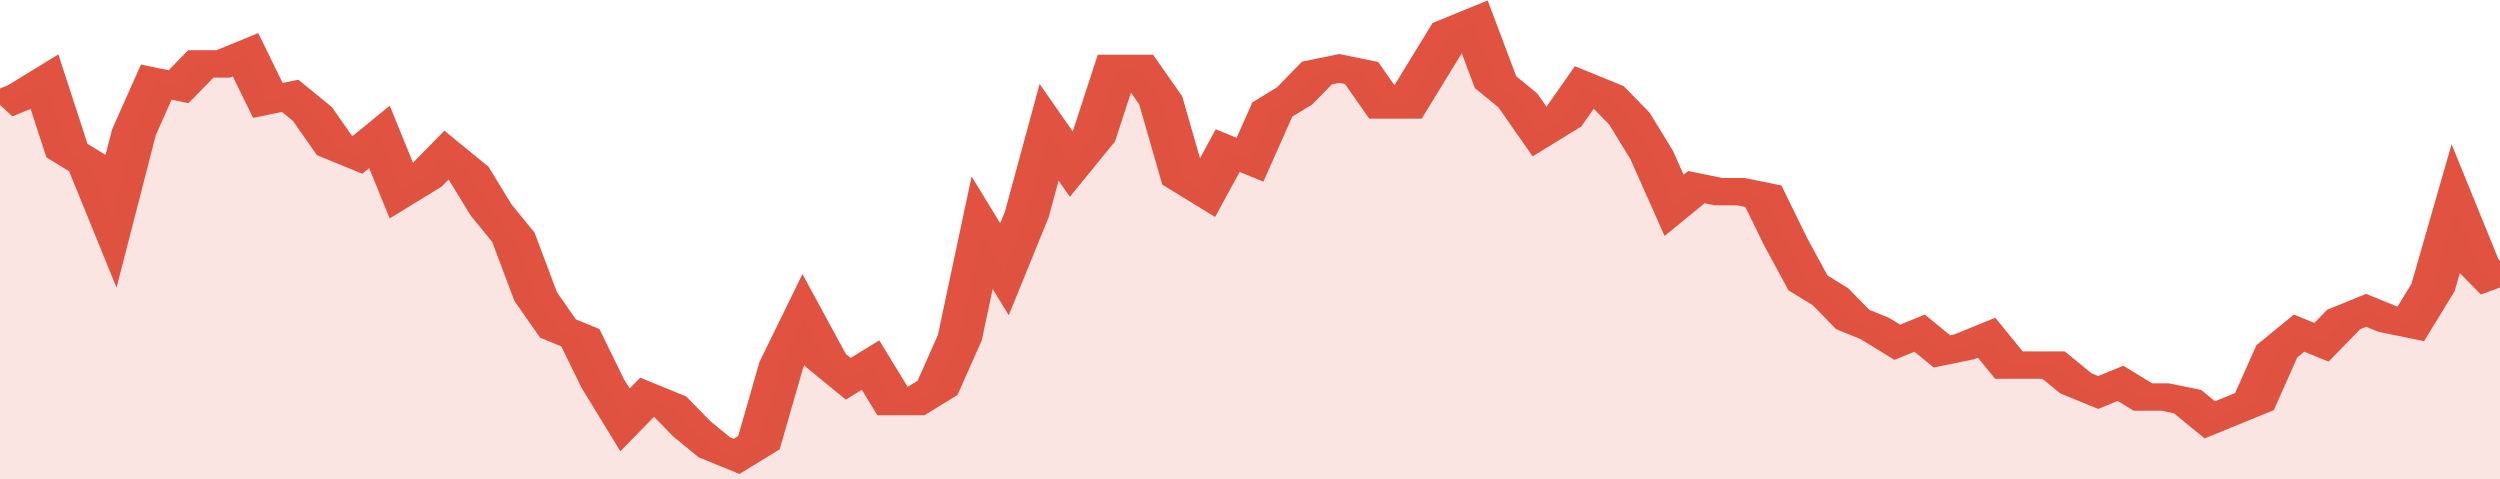
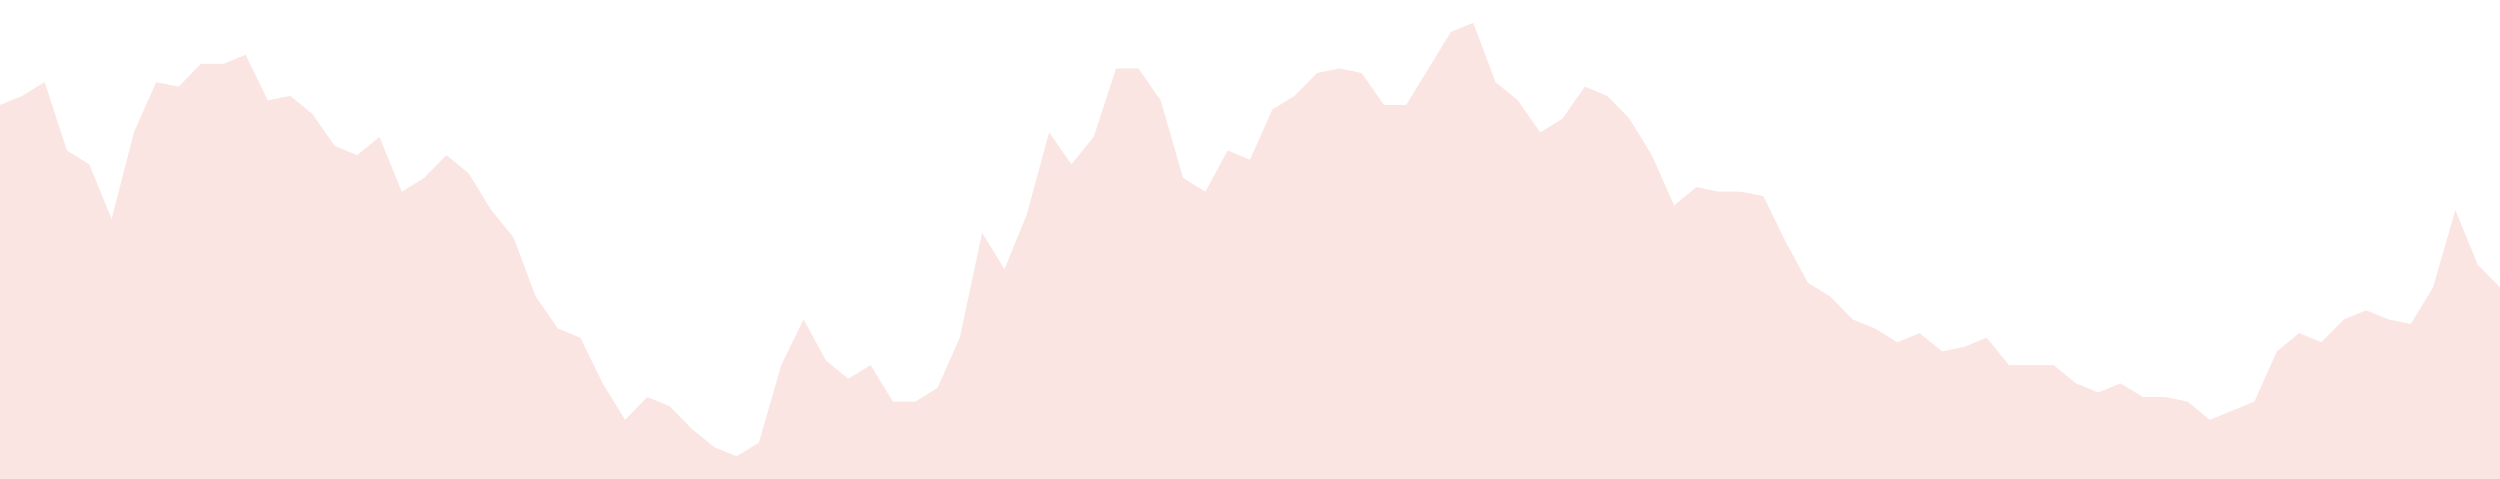
<svg xmlns="http://www.w3.org/2000/svg" viewBox="0 0 336 105" width="120" height="23" preserveAspectRatio="none">
-   <polyline fill="none" stroke="#E15241" stroke-width="6" points="0, 23 3, 21 6, 18 9, 33 12, 36 15, 48 18, 29 21, 18 24, 19 27, 14 30, 14 33, 12 36, 22 39, 21 42, 25 45, 32 48, 34 51, 30 54, 42 57, 39 60, 34 63, 38 66, 46 69, 52 72, 65 75, 72 78, 74 81, 84 84, 92 87, 87 90, 89 93, 94 96, 98 99, 100 102, 97 105, 80 108, 70 111, 79 114, 83 117, 80 120, 88 123, 88 126, 85 129, 74 132, 51 135, 59 138, 47 141, 29 144, 36 147, 30 150, 15 153, 15 156, 22 159, 39 162, 42 165, 33 168, 35 171, 24 174, 21 177, 16 180, 15 183, 16 186, 23 189, 23 192, 15 195, 7 198, 5 201, 18 204, 22 207, 29 210, 26 213, 19 216, 21 219, 26 222, 34 225, 45 228, 41 231, 42 234, 42 237, 43 240, 53 243, 62 246, 65 249, 70 252, 72 255, 75 258, 73 261, 77 264, 76 267, 74 270, 80 273, 80 276, 80 279, 84 282, 86 285, 84 288, 87 291, 87 294, 88 297, 92 300, 90 303, 88 306, 77 309, 73 312, 75 315, 70 318, 68 321, 70 324, 71 327, 63 330, 46 333, 58 336, 63 336, 63 "> </polyline>
  <polygon fill="#E15241" opacity="0.15" points="0, 105 0, 23 3, 21 6, 18 9, 33 12, 36 15, 48 18, 29 21, 18 24, 19 27, 14 30, 14 33, 12 36, 22 39, 21 42, 25 45, 32 48, 34 51, 30 54, 42 57, 39 60, 34 63, 38 66, 46 69, 52 72, 65 75, 72 78, 74 81, 84 84, 92 87, 87 90, 89 93, 94 96, 98 99, 100 102, 97 105, 80 108, 70 111, 79 114, 83 117, 80 120, 88 123, 88 126, 85 129, 74 132, 51 135, 59 138, 47 141, 29 144, 36 147, 30 150, 15 153, 15 156, 22 159, 39 162, 42 165, 33 168, 35 171, 24 174, 21 177, 16 180, 15 183, 16 186, 23 189, 23 192, 15 195, 7 198, 5 201, 18 204, 22 207, 29 210, 26 213, 19 216, 21 219, 26 222, 34 225, 45 228, 41 231, 42 234, 42 237, 43 240, 53 243, 62 246, 65 249, 70 252, 72 255, 75 258, 73 261, 77 264, 76 267, 74 270, 80 273, 80 276, 80 279, 84 282, 86 285, 84 288, 87 291, 87 294, 88 297, 92 300, 90 303, 88 306, 77 309, 73 312, 75 315, 70 318, 68 321, 70 324, 71 327, 63 330, 46 333, 58 336, 63 336, 105 " />
</svg>